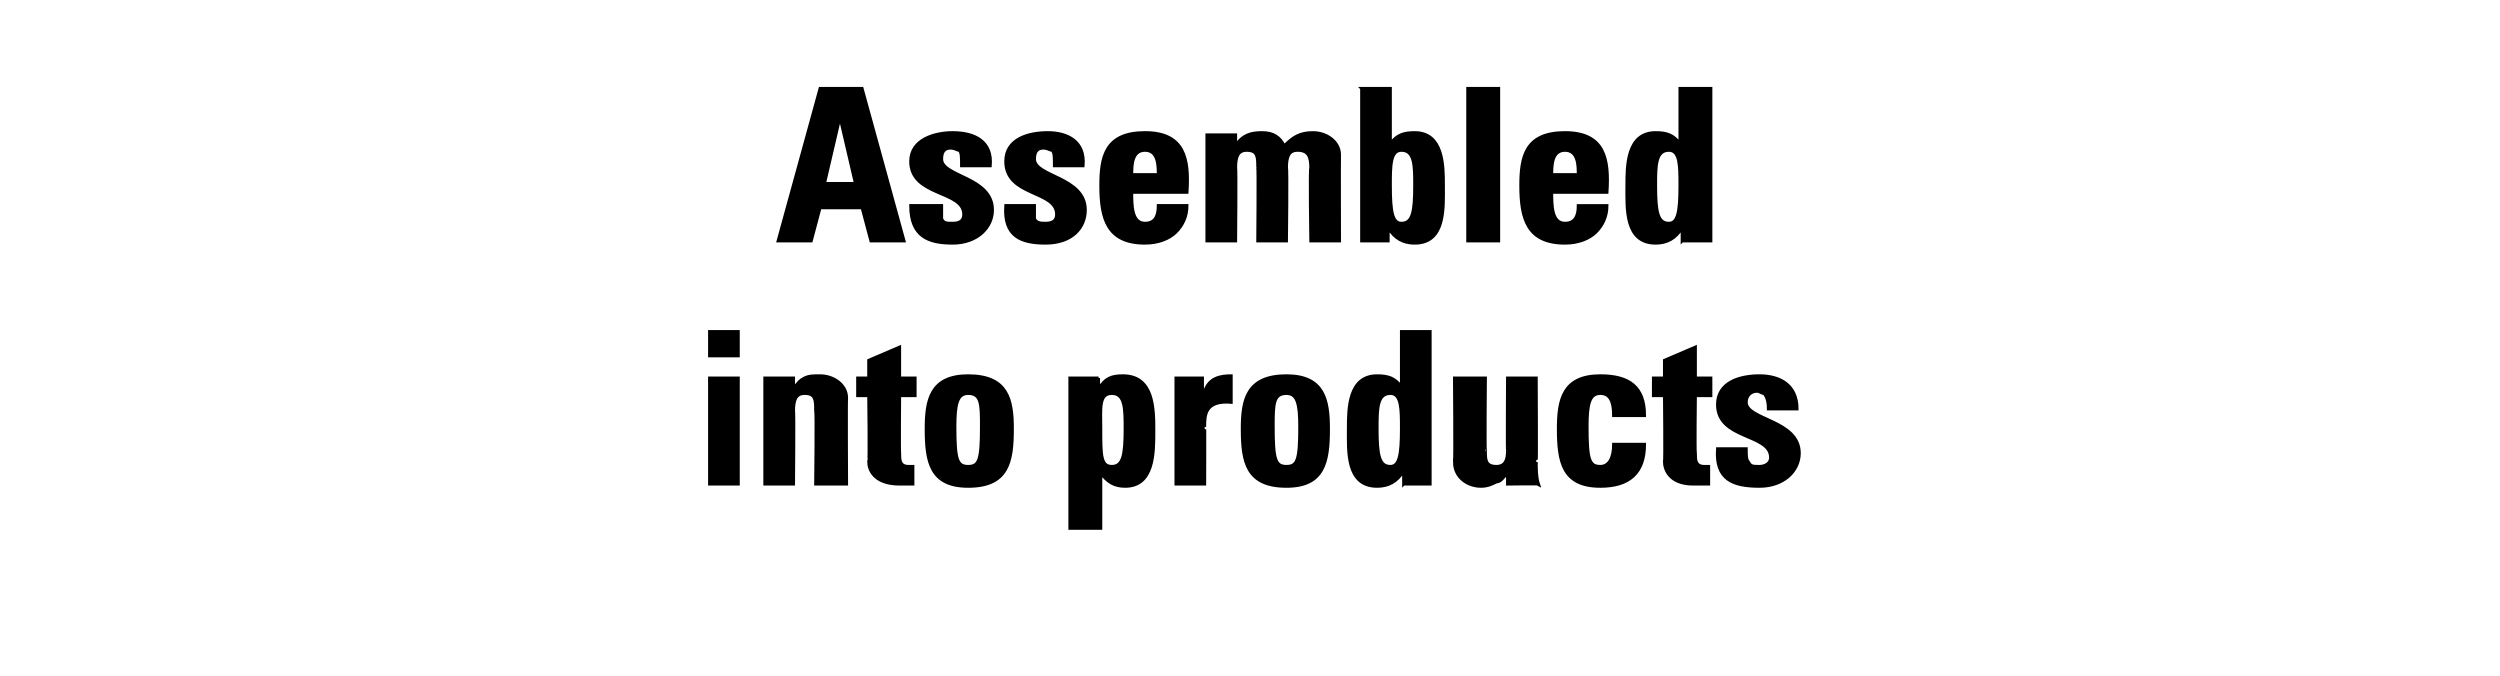
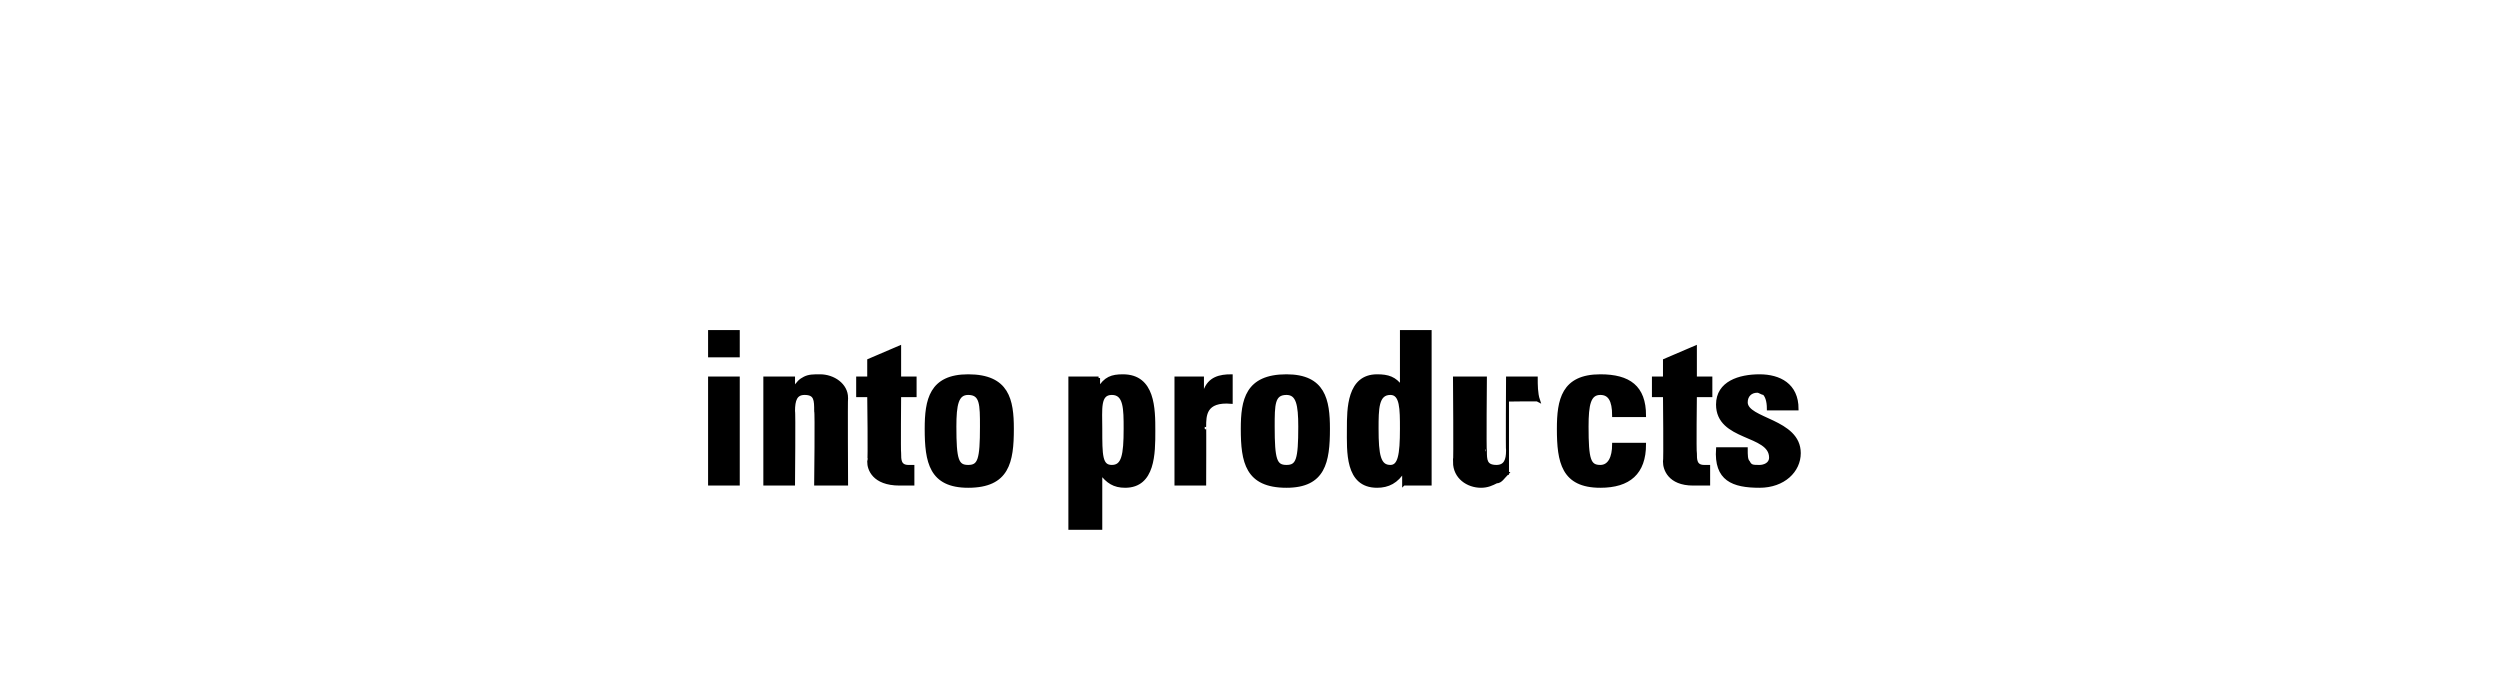
<svg xmlns="http://www.w3.org/2000/svg" version="1.1" width="113.1px" height="30.6px" viewBox="0 -4 113.1 30.6" style="top:-4px">
  <desc>Assembled into products</desc>
  <defs />
  <g id="Polygon86084">
-     <path d="m33.4 17.9l-1.3 0l0-4.8l1.3 0l0 4.8zm0-6.9l0 1.1l-1.3 0l0-1.1l1.3 0zm2.5 2.6c0 0 .05-.03 0 0c.2-.3.3-.4.5-.5c.2-.1.4-.1.7-.1c.6 0 1.2.4 1.2 1c-.02.03 0 3.9 0 3.9l-1.4 0c0 0 .04-3.33 0-3.3c0-.5 0-.8-.5-.8c-.4 0-.5.3-.5.8c.03-.03 0 3.3 0 3.3l-1.3 0l0-4.8l1.3 0l0 .5zm2.9-.5l.5 0l0-.8l1.4-.6l0 1.4l.7 0l0 .8l-.7 0c0 0-.02 2.57 0 2.6c0 .3 0 .6.4.6c.1 0 .2 0 .2 0c0 0 0 .8 0 .8c-.1 0-.3 0-.6 0c-1.2 0-1.4-.7-1.4-1c.04-.04 0-3 0-3l-.5 0l0-.8zm5.6 2.2c0-1 0-1.5-.6-1.5c-.5 0-.6.5-.6 1.5c0 1.5.1 1.8.6 1.8c.5 0 .6-.3.6-1.8zm-2.5.1c0-1.3.2-2.4 1.9-2.4c1.8 0 2 1.1 2 2.4c0 1.5-.2 2.6-2 2.6c-1.7 0-1.9-1.1-1.9-2.6zm9 0c0-.9 0-1.6-.6-1.6c-.6 0-.5.7-.5 1.6c0 1.2 0 1.7.5 1.7c.5 0 .6-.5.6-1.7zm-1.2-2.3l0 .5c0 0 .01.01 0 0c.3-.5.6-.6 1.1-.6c1.4 0 1.4 1.5 1.4 2.5c0 1 0 2.5-1.3 2.5c-.5 0-.8-.2-1.1-.6c-.02.02 0 0 0 0l0 2.5l-1.4 0l0-6.8l1.3 0zm4.7 0l0 .6c0 0 .06 0 .1 0c.2-.6.7-.7 1.2-.7c0 0 0 1.2 0 1.2c-1.2-.1-1.2.6-1.2 1.1c.01-.03 0 2.6 0 2.6l-1.3 0l0-4.8l1.2 0zm4.4 2.2c0-1-.1-1.5-.6-1.5c-.6 0-.6.5-.6 1.5c0 1.5.1 1.8.6 1.8c.5 0 .6-.3.6-1.8zm-2.6.1c0-1.3.2-2.4 2-2.4c1.7 0 1.9 1.1 1.9 2.4c0 1.5-.2 2.6-1.9 2.6c-1.8 0-2-1.1-2-2.6zm7.2 0c0-.9 0-1.6-.5-1.6c-.6 0-.6.7-.6 1.6c0 1.2.1 1.7.6 1.7c.4 0 .5-.5.5-1.7zm.1 2.5l0-.6c0 0-.04.05 0 0c-.3.5-.7.7-1.2.7c-1.4 0-1.3-1.6-1.3-2.6c0-.9 0-2.4 1.3-2.4c.5 0 .8.1 1.1.5c-.01.04 0 0 0 0l0-2.5l1.3 0l0 6.9l-1.2 0zm4.7-.5c0 0-.04-.01 0 0c-.2.2-.3.4-.5.4c-.2.1-.4.2-.7.2c-.6 0-1.2-.4-1.2-1.1c.03.03 0-3.8 0-3.8l1.4 0c0 0-.03 3.31 0 3.3c0 .4 0 .7.5.7c.4 0 .5-.3.5-.7c-.02.01 0-3.3 0-3.3l1.3 0c0 0 .02 3.83 0 3.8c0 .3 0 .7.1 1c-.03-.02-1.4 0-1.4 0l0-.5zm4.8-2.6c0-.7-.2-1-.6-1c-.5 0-.6.5-.6 1.5c0 1.5.1 1.8.6 1.8c.4 0 .6-.4.6-1c0 0 1.4 0 1.4 0c0 1.3-.7 1.9-2 1.9c-1.7 0-1.9-1.1-1.9-2.6c0-1.3.2-2.4 1.9-2.4c1.3 0 2 .5 2 1.8c0 0-1.4 0-1.4 0zm1.8-1.7l.5 0l0-.8l1.4-.6l0 1.4l.7 0l0 .8l-.7 0c0 0-.03 2.57 0 2.6c0 .3 0 .6.4.6c.1 0 .2 0 .2 0c0 0 0 .8 0 .8c-.1 0-.3 0-.7 0c-1.1 0-1.3-.7-1.3-1c.03-.04 0-3 0-3l-.5 0l0-.8zm4.2 3.2c0 .3 0 .5.1.6c.1.2.2.2.5.2c.2 0 .5-.1.5-.4c0-1.1-2.4-.8-2.4-2.4c0-1 1-1.3 1.9-1.3c.9 0 1.7.4 1.7 1.5c0 0-1.3 0-1.3 0c0-.4-.1-.6-.2-.7c-.1 0-.2-.1-.3-.1c-.3 0-.5.2-.5.5c0 .8 2.4.8 2.4 2.3c0 .8-.7 1.5-1.8 1.5c-1.2 0-2-.3-1.9-1.7c0 0 1.3 0 1.3 0z" style="stroke-width:0.1pt; stroke:#000;" fill="#000" />
+     <path d="m33.4 17.9l-1.3 0l0-4.8l1.3 0l0 4.8zm0-6.9l0 1.1l-1.3 0l0-1.1l1.3 0zm2.5 2.6c0 0 .05-.03 0 0c.2-.3.3-.4.5-.5c.2-.1.4-.1.7-.1c.6 0 1.2.4 1.2 1c-.02.03 0 3.9 0 3.9l-1.4 0c0 0 .04-3.33 0-3.3c0-.5 0-.8-.5-.8c-.4 0-.5.3-.5.8c.03-.03 0 3.3 0 3.3l-1.3 0l0-4.8l1.3 0l0 .5zm2.9-.5l.5 0l0-.8l1.4-.6l0 1.4l.7 0l0 .8l-.7 0c0 0-.02 2.57 0 2.6c0 .3 0 .6.4.6c.1 0 .2 0 .2 0c0 0 0 .8 0 .8c-.1 0-.3 0-.6 0c-1.2 0-1.4-.7-1.4-1c.04-.04 0-3 0-3l-.5 0l0-.8zm5.6 2.2c0-1 0-1.5-.6-1.5c-.5 0-.6.5-.6 1.5c0 1.5.1 1.8.6 1.8c.5 0 .6-.3.6-1.8zm-2.5.1c0-1.3.2-2.4 1.9-2.4c1.8 0 2 1.1 2 2.4c0 1.5-.2 2.6-2 2.6c-1.7 0-1.9-1.1-1.9-2.6zm9 0c0-.9 0-1.6-.6-1.6c-.6 0-.5.7-.5 1.6c0 1.2 0 1.7.5 1.7c.5 0 .6-.5.6-1.7zm-1.2-2.3l0 .5c0 0 .01.01 0 0c.3-.5.6-.6 1.1-.6c1.4 0 1.4 1.5 1.4 2.5c0 1 0 2.5-1.3 2.5c-.5 0-.8-.2-1.1-.6c-.02.02 0 0 0 0l0 2.5l-1.4 0l0-6.8l1.3 0zm4.7 0l0 .6c0 0 .06 0 .1 0c.2-.6.7-.7 1.2-.7c0 0 0 1.2 0 1.2c-1.2-.1-1.2.6-1.2 1.1c.01-.03 0 2.6 0 2.6l-1.3 0l0-4.8l1.2 0zm4.4 2.2c0-1-.1-1.5-.6-1.5c-.6 0-.6.5-.6 1.5c0 1.5.1 1.8.6 1.8c.5 0 .6-.3.6-1.8zm-2.6.1c0-1.3.2-2.4 2-2.4c1.7 0 1.9 1.1 1.9 2.4c0 1.5-.2 2.6-1.9 2.6c-1.8 0-2-1.1-2-2.6zm7.2 0c0-.9 0-1.6-.5-1.6c-.6 0-.6.7-.6 1.6c0 1.2.1 1.7.6 1.7c.4 0 .5-.5.5-1.7zm.1 2.5l0-.6c0 0-.04.05 0 0c-.3.5-.7.7-1.2.7c-1.4 0-1.3-1.6-1.3-2.6c0-.9 0-2.4 1.3-2.4c.5 0 .8.1 1.1.5c-.01.04 0 0 0 0l0-2.5l1.3 0l0 6.9l-1.2 0zm4.7-.5c0 0-.04-.01 0 0c-.2.2-.3.4-.5.4c-.2.1-.4.2-.7.2c-.6 0-1.2-.4-1.2-1.1c.03.03 0-3.8 0-3.8l1.4 0c0 0-.03 3.31 0 3.3c0 .4 0 .7.5.7c.4 0 .5-.3.5-.7c-.02.01 0-3.3 0-3.3l1.3 0c0 .3 0 .7.1 1c-.03-.02-1.4 0-1.4 0l0-.5zm4.8-2.6c0-.7-.2-1-.6-1c-.5 0-.6.5-.6 1.5c0 1.5.1 1.8.6 1.8c.4 0 .6-.4.6-1c0 0 1.4 0 1.4 0c0 1.3-.7 1.9-2 1.9c-1.7 0-1.9-1.1-1.9-2.6c0-1.3.2-2.4 1.9-2.4c1.3 0 2 .5 2 1.8c0 0-1.4 0-1.4 0zm1.8-1.7l.5 0l0-.8l1.4-.6l0 1.4l.7 0l0 .8l-.7 0c0 0-.03 2.57 0 2.6c0 .3 0 .6.4.6c.1 0 .2 0 .2 0c0 0 0 .8 0 .8c-.1 0-.3 0-.7 0c-1.1 0-1.3-.7-1.3-1c.03-.04 0-3 0-3l-.5 0l0-.8zm4.2 3.2c0 .3 0 .5.1.6c.1.2.2.2.5.2c.2 0 .5-.1.5-.4c0-1.1-2.4-.8-2.4-2.4c0-1 1-1.3 1.9-1.3c.9 0 1.7.4 1.7 1.5c0 0-1.3 0-1.3 0c0-.4-.1-.6-.2-.7c-.1 0-.2-.1-.3-.1c-.3 0-.5.2-.5.5c0 .8 2.4.8 2.4 2.3c0 .8-.7 1.5-1.8 1.5c-1.2 0-2-.3-1.9-1.7c0 0 1.3 0 1.3 0z" style="stroke-width:0.1pt; stroke:#000;" fill="#000" />
  </g>
  <g id="Polygon86083">
-     <path d="m35.2 6.9l1.9-6.9l1.9 0l1.9 6.9l-1.5 0l-.4-1.5l-1.9 0l-.4 1.5l-1.5 0zm2.8-5.6l0 0l-.7 3l1.4 0l-.7-3zm4.6 4c0 .3 0 .5 0 .6c.1.2.2.2.5.2c.3 0 .5-.1.5-.4c0-1.1-2.4-.8-2.4-2.4c0-1 1.1-1.3 1.9-1.3c1 0 1.8.4 1.7 1.5c0 0-1.3 0-1.3 0c0-.4 0-.6-.1-.7c-.1 0-.2-.1-.4-.1c-.3 0-.4.2-.4.5c0 .8 2.3.8 2.3 2.3c0 .8-.7 1.5-1.8 1.5c-1.1 0-1.9-.3-1.9-1.7c0 0 1.4 0 1.4 0zm4.2 0c0 .3 0 .5 0 .6c.1.2.3.2.5.2c.3 0 .5-.1.5-.4c0-1.1-2.3-.8-2.3-2.4c0-1 1-1.3 1.9-1.3c.9 0 1.7.4 1.6 1.5c0 0-1.3 0-1.3 0c0-.4 0-.6-.1-.7c-.1 0-.2-.1-.4-.1c-.3 0-.4.2-.4.5c0 .8 2.3.8 2.3 2.3c0 .8-.6 1.5-1.8 1.5c-1.1 0-1.9-.3-1.8-1.7c0 0 1.3 0 1.3 0zm5.6-1.4c0-.4 0-1.1-.6-1.1c-.6 0-.6.7-.6 1.1c0 0 1.2 0 1.2 0zm-1.2.8c0 .6 0 1.4.6 1.4c.5 0 .6-.4.6-.8c0 0 1.3 0 1.3 0c0 .5-.2.9-.5 1.2c-.3.3-.8.5-1.4.5c-1.7 0-2-1.1-2-2.6c0-1.3.2-2.4 2-2.4c1.8 0 2 1.2 1.9 2.7c0 0-2.5 0-2.5 0zm4.7-2.1c0 0 .04-.04 0 0c.3-.5.7-.6 1.2-.6c.5 0 .8.2 1 .6c.4-.4.7-.6 1.3-.6c.6 0 1.2.4 1.2 1c-.01.03 0 3.9 0 3.9l-1.3 0c0 0-.05-3.33 0-3.3c0-.5-.1-.8-.6-.8c-.4 0-.5.3-.5.8c.04-.03 0 3.3 0 3.3l-1.3 0c0 0 .03-3.33 0-3.3c0-.5 0-.8-.5-.8c-.4 0-.5.3-.5.8c.03-.03 0 3.3 0 3.3l-1.3 0l0-4.8l1.3 0l0 .5zm8.1 1.8c0-.9 0-1.6-.6-1.6c-.5 0-.5.7-.5 1.6c0 1.2.1 1.7.5 1.7c.5 0 .6-.5.6-1.7zm-2.4-4.4l1.3 0l0 2.5c0 0 .01.04 0 0c.3-.4.6-.5 1.1-.5c1.3 0 1.3 1.5 1.3 2.4c0 1 .1 2.6-1.3 2.6c-.5 0-.9-.2-1.2-.7c.04.05 0 0 0 0l0 .6l-1.2 0l0-6.9zm6.2 0l0 6.9l-1.4 0l0-6.9l1.4 0zm3.6 3.9c0-.4 0-1.1-.6-1.1c-.6 0-.6.7-.6 1.1c0 0 1.2 0 1.2 0zm-1.2.8c0 .6 0 1.4.6 1.4c.5 0 .6-.4.6-.8c0 0 1.3 0 1.3 0c0 .5-.2.9-.5 1.2c-.3.3-.8.5-1.4.5c-1.7 0-2-1.1-2-2.6c0-1.3.2-2.4 2-2.4c1.8 0 2 1.2 1.9 2.7c0 0-2.5 0-2.5 0zm5.8-.3c0-.9 0-1.6-.5-1.6c-.6 0-.6.7-.6 1.6c0 1.2.1 1.7.6 1.7c.4 0 .5-.5.5-1.7zm.1 2.5l0-.6c0 0-.03.05 0 0c-.3.5-.7.7-1.2.7c-1.4 0-1.3-1.6-1.3-2.6c0-.9 0-2.4 1.3-2.4c.5 0 .8.1 1.1.5c0 .04 0 0 0 0l0-2.5l1.4 0l0 6.9l-1.3 0z" style="stroke-width:0.1pt; stroke:#000;" fill="#000" />
-   </g>
+     </g>
</svg>